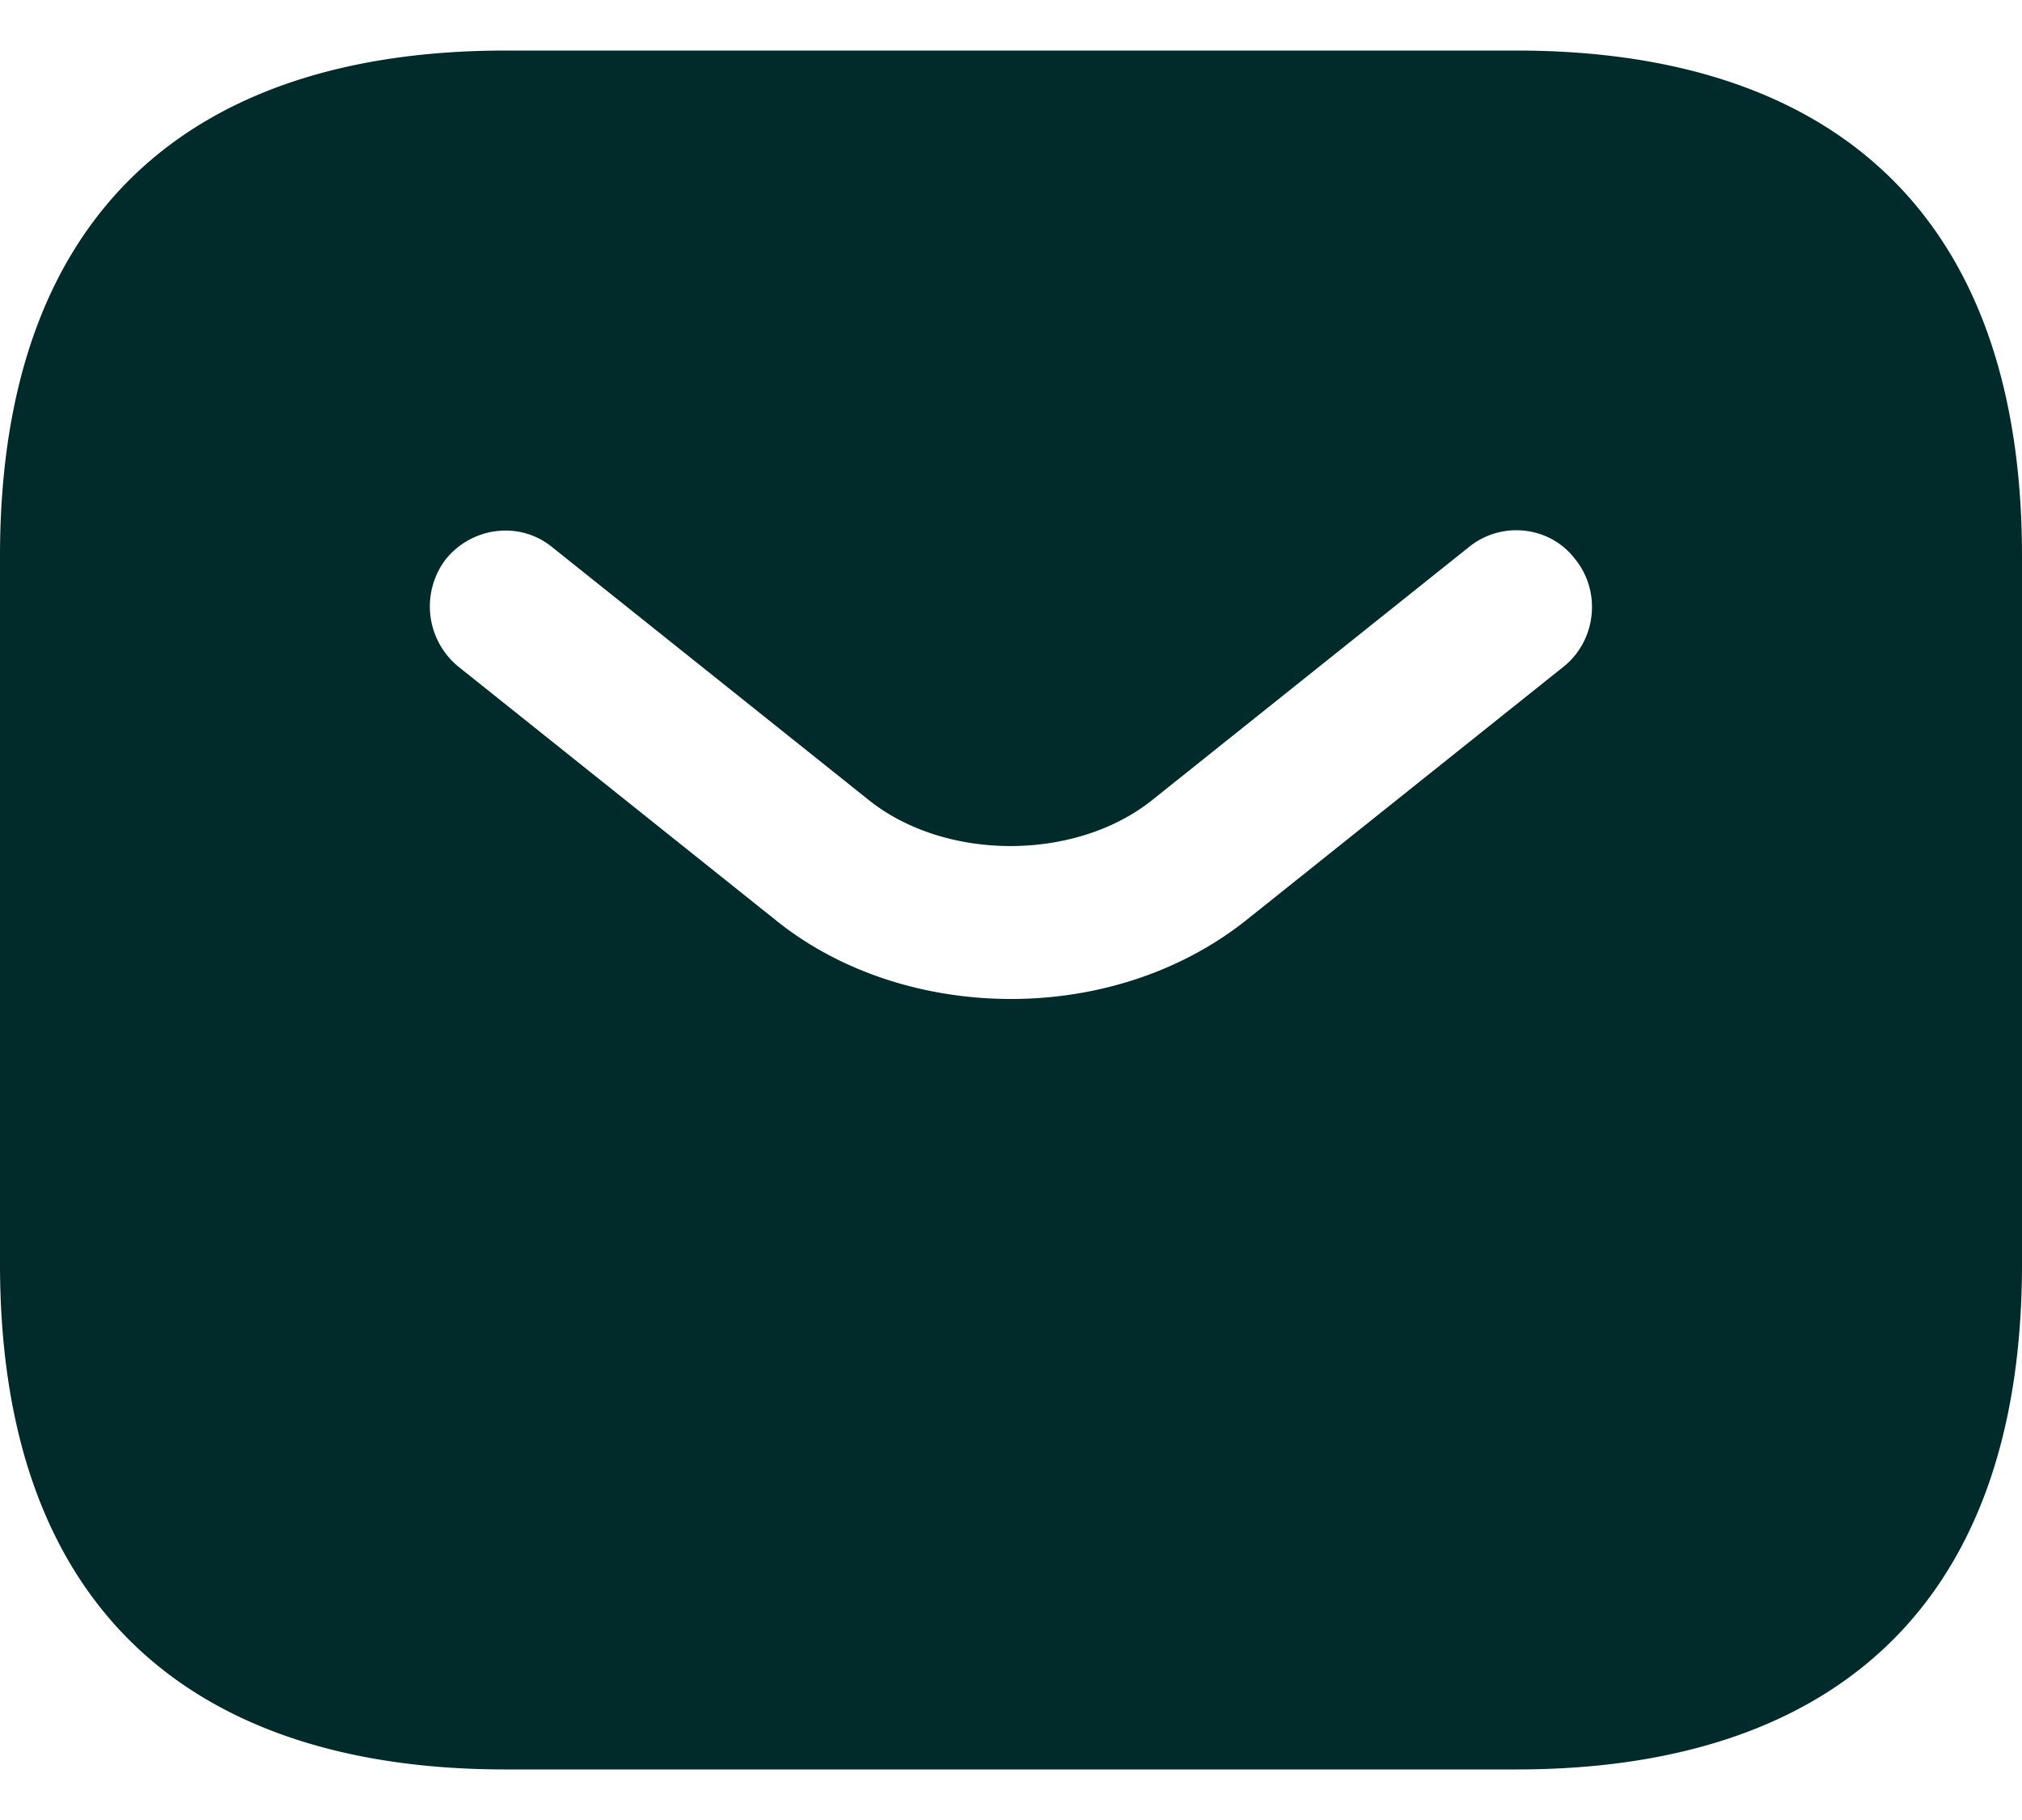
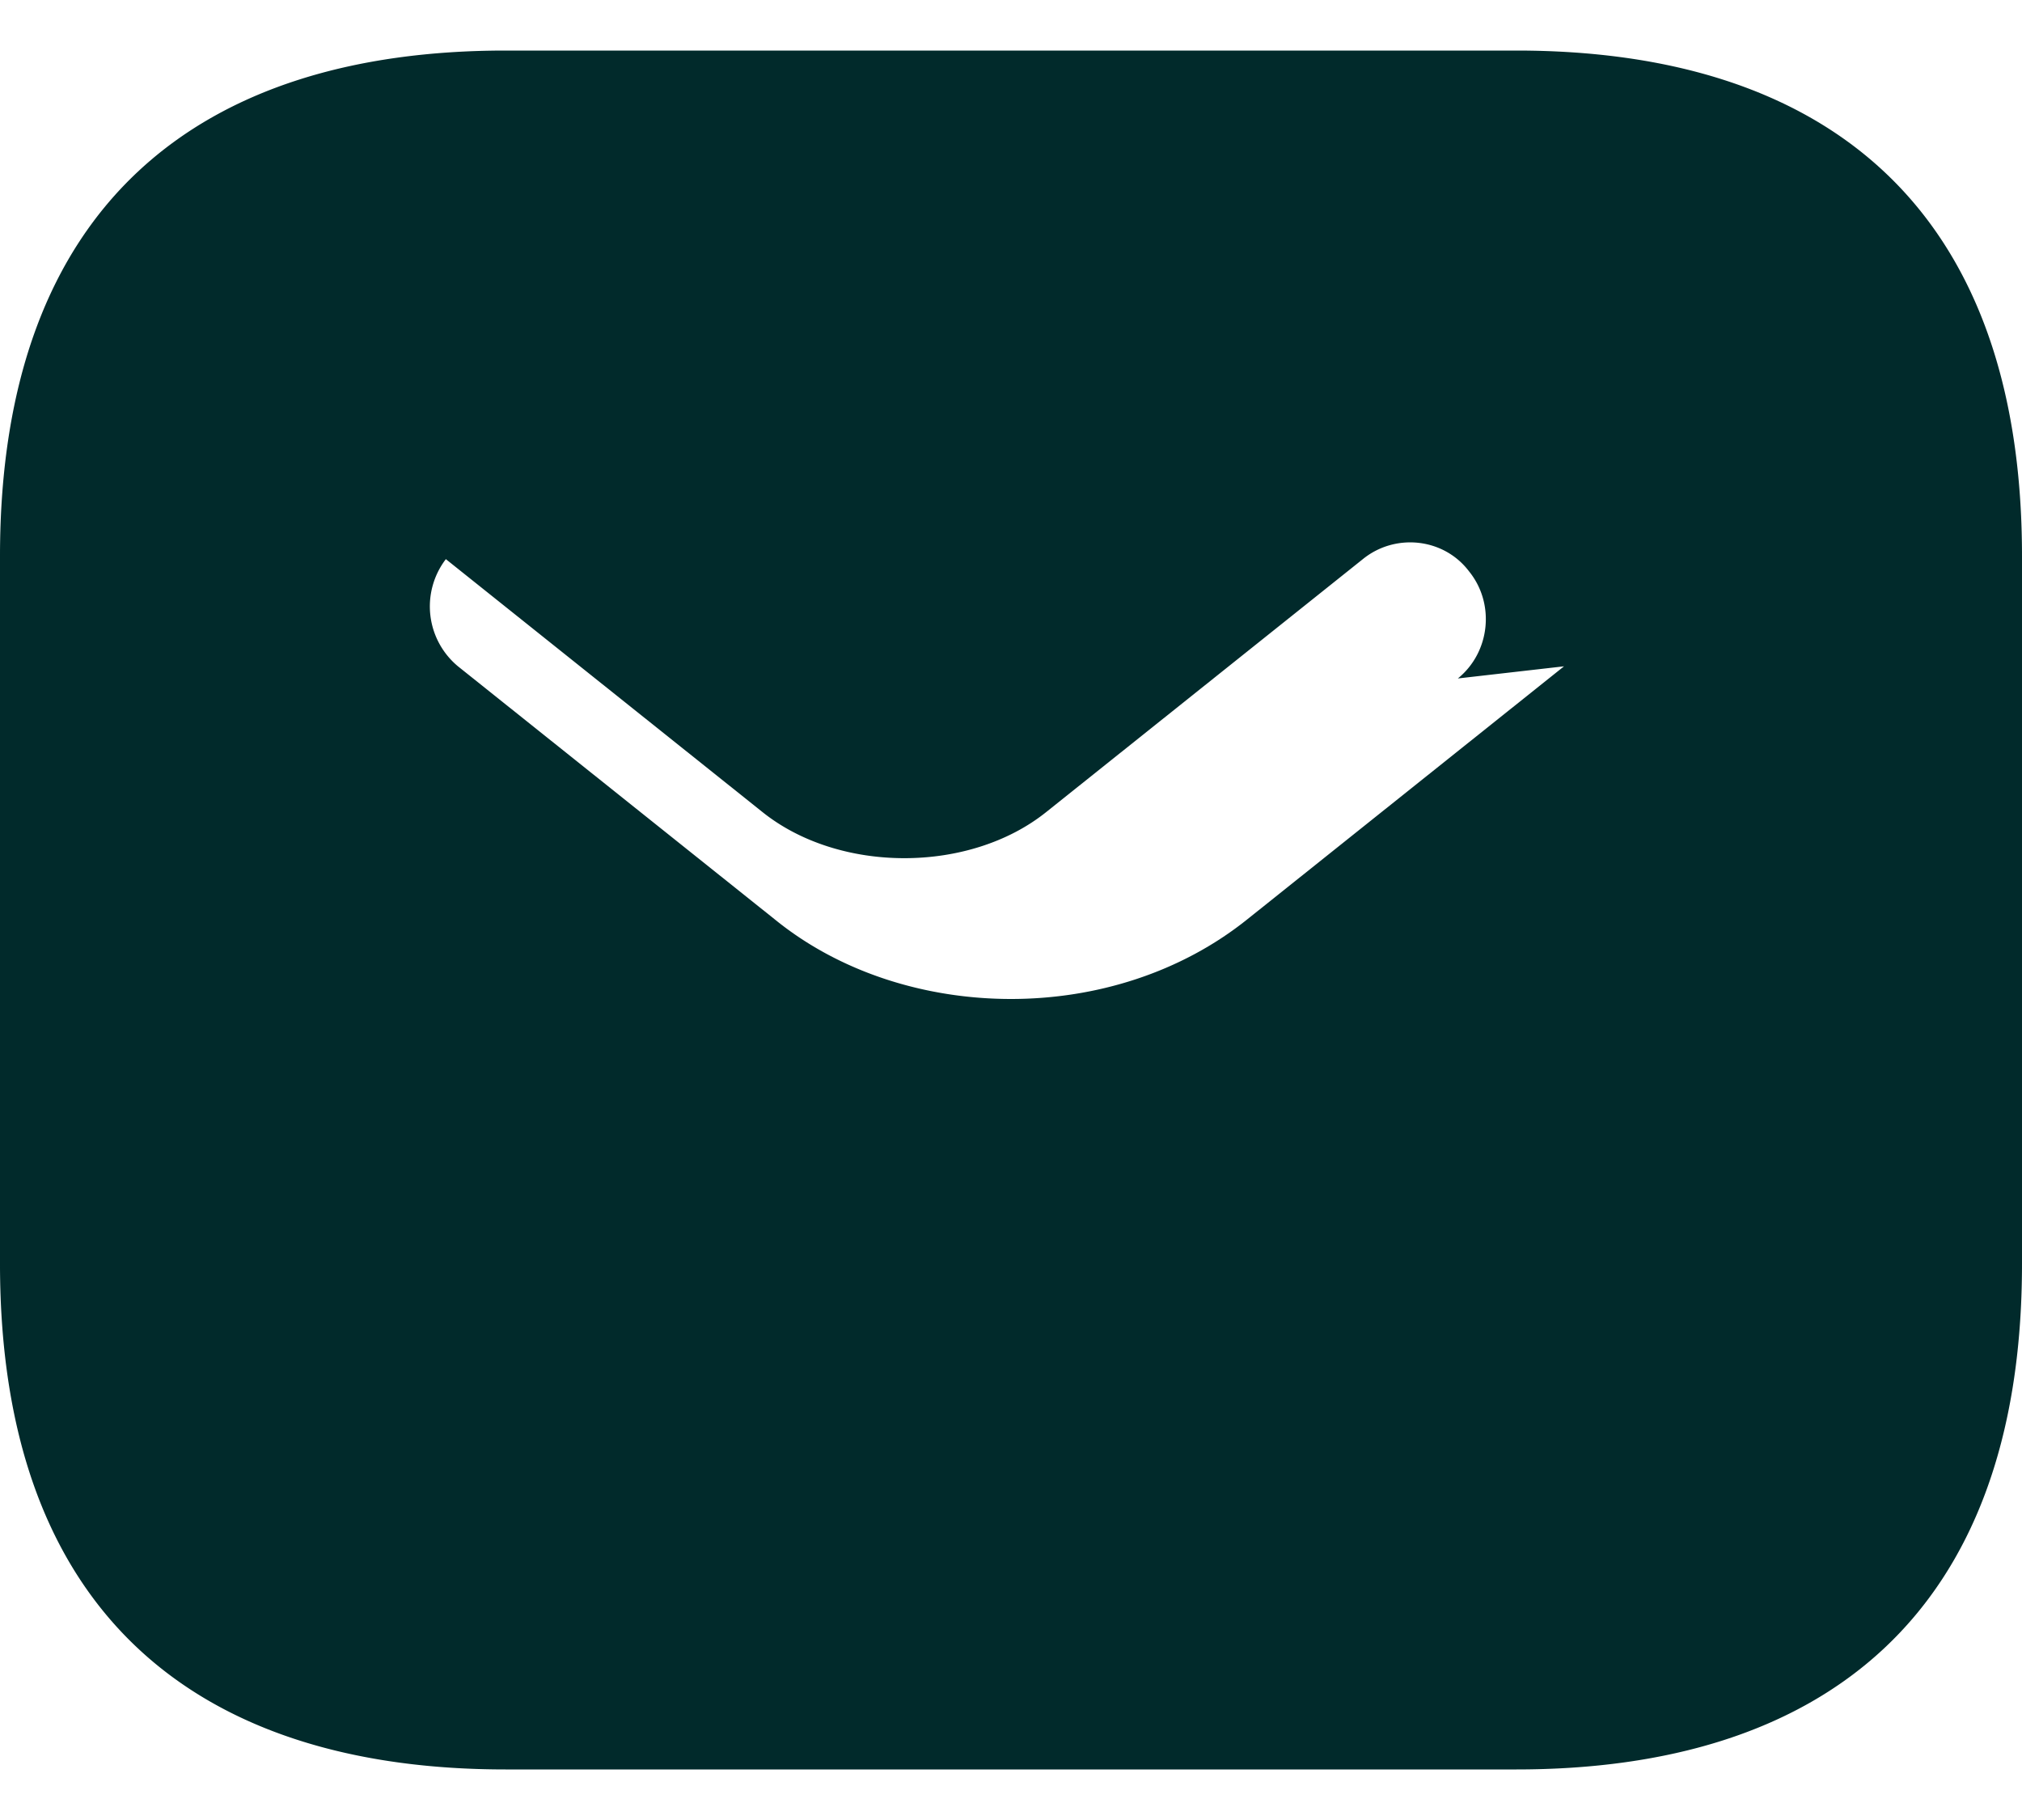
<svg xmlns="http://www.w3.org/2000/svg" width="20" height="18" fill="none">
-   <path fill="#012A2B" d="M15 .5H5c-3 0-5 1.5-5 5v7c0 3.5 2 5 5 5h10c3 0 5-1.5 5-5v-7c0-3.5-2-5-5-5m.47 6.09-3.13 2.5c-.66.53-1.5.79-2.34.79s-1.69-.26-2.34-.79l-3.13-2.5a.77.77 0 0 1-.12-1.06c.26-.32.73-.38 1.05-.12l3.13 2.5c.76.61 2.05.61 2.81 0l3.13-2.5c.32-.26.8-.21 1.05.12.26.32.21.8-.11 1.06" />
+   <path fill="#012A2B" d="M15 .5H5c-3 0-5 1.5-5 5v7c0 3.5 2 5 5 5h10c3 0 5-1.5 5-5v-7c0-3.5-2-5-5-5m.47 6.09-3.13 2.5c-.66.53-1.5.79-2.34.79s-1.69-.26-2.34-.79l-3.13-2.5a.77.77 0 0 1-.12-1.06l3.13 2.5c.76.61 2.05.61 2.81 0l3.13-2.5c.32-.26.8-.21 1.05.12.26.32.21.8-.11 1.06" />
</svg>